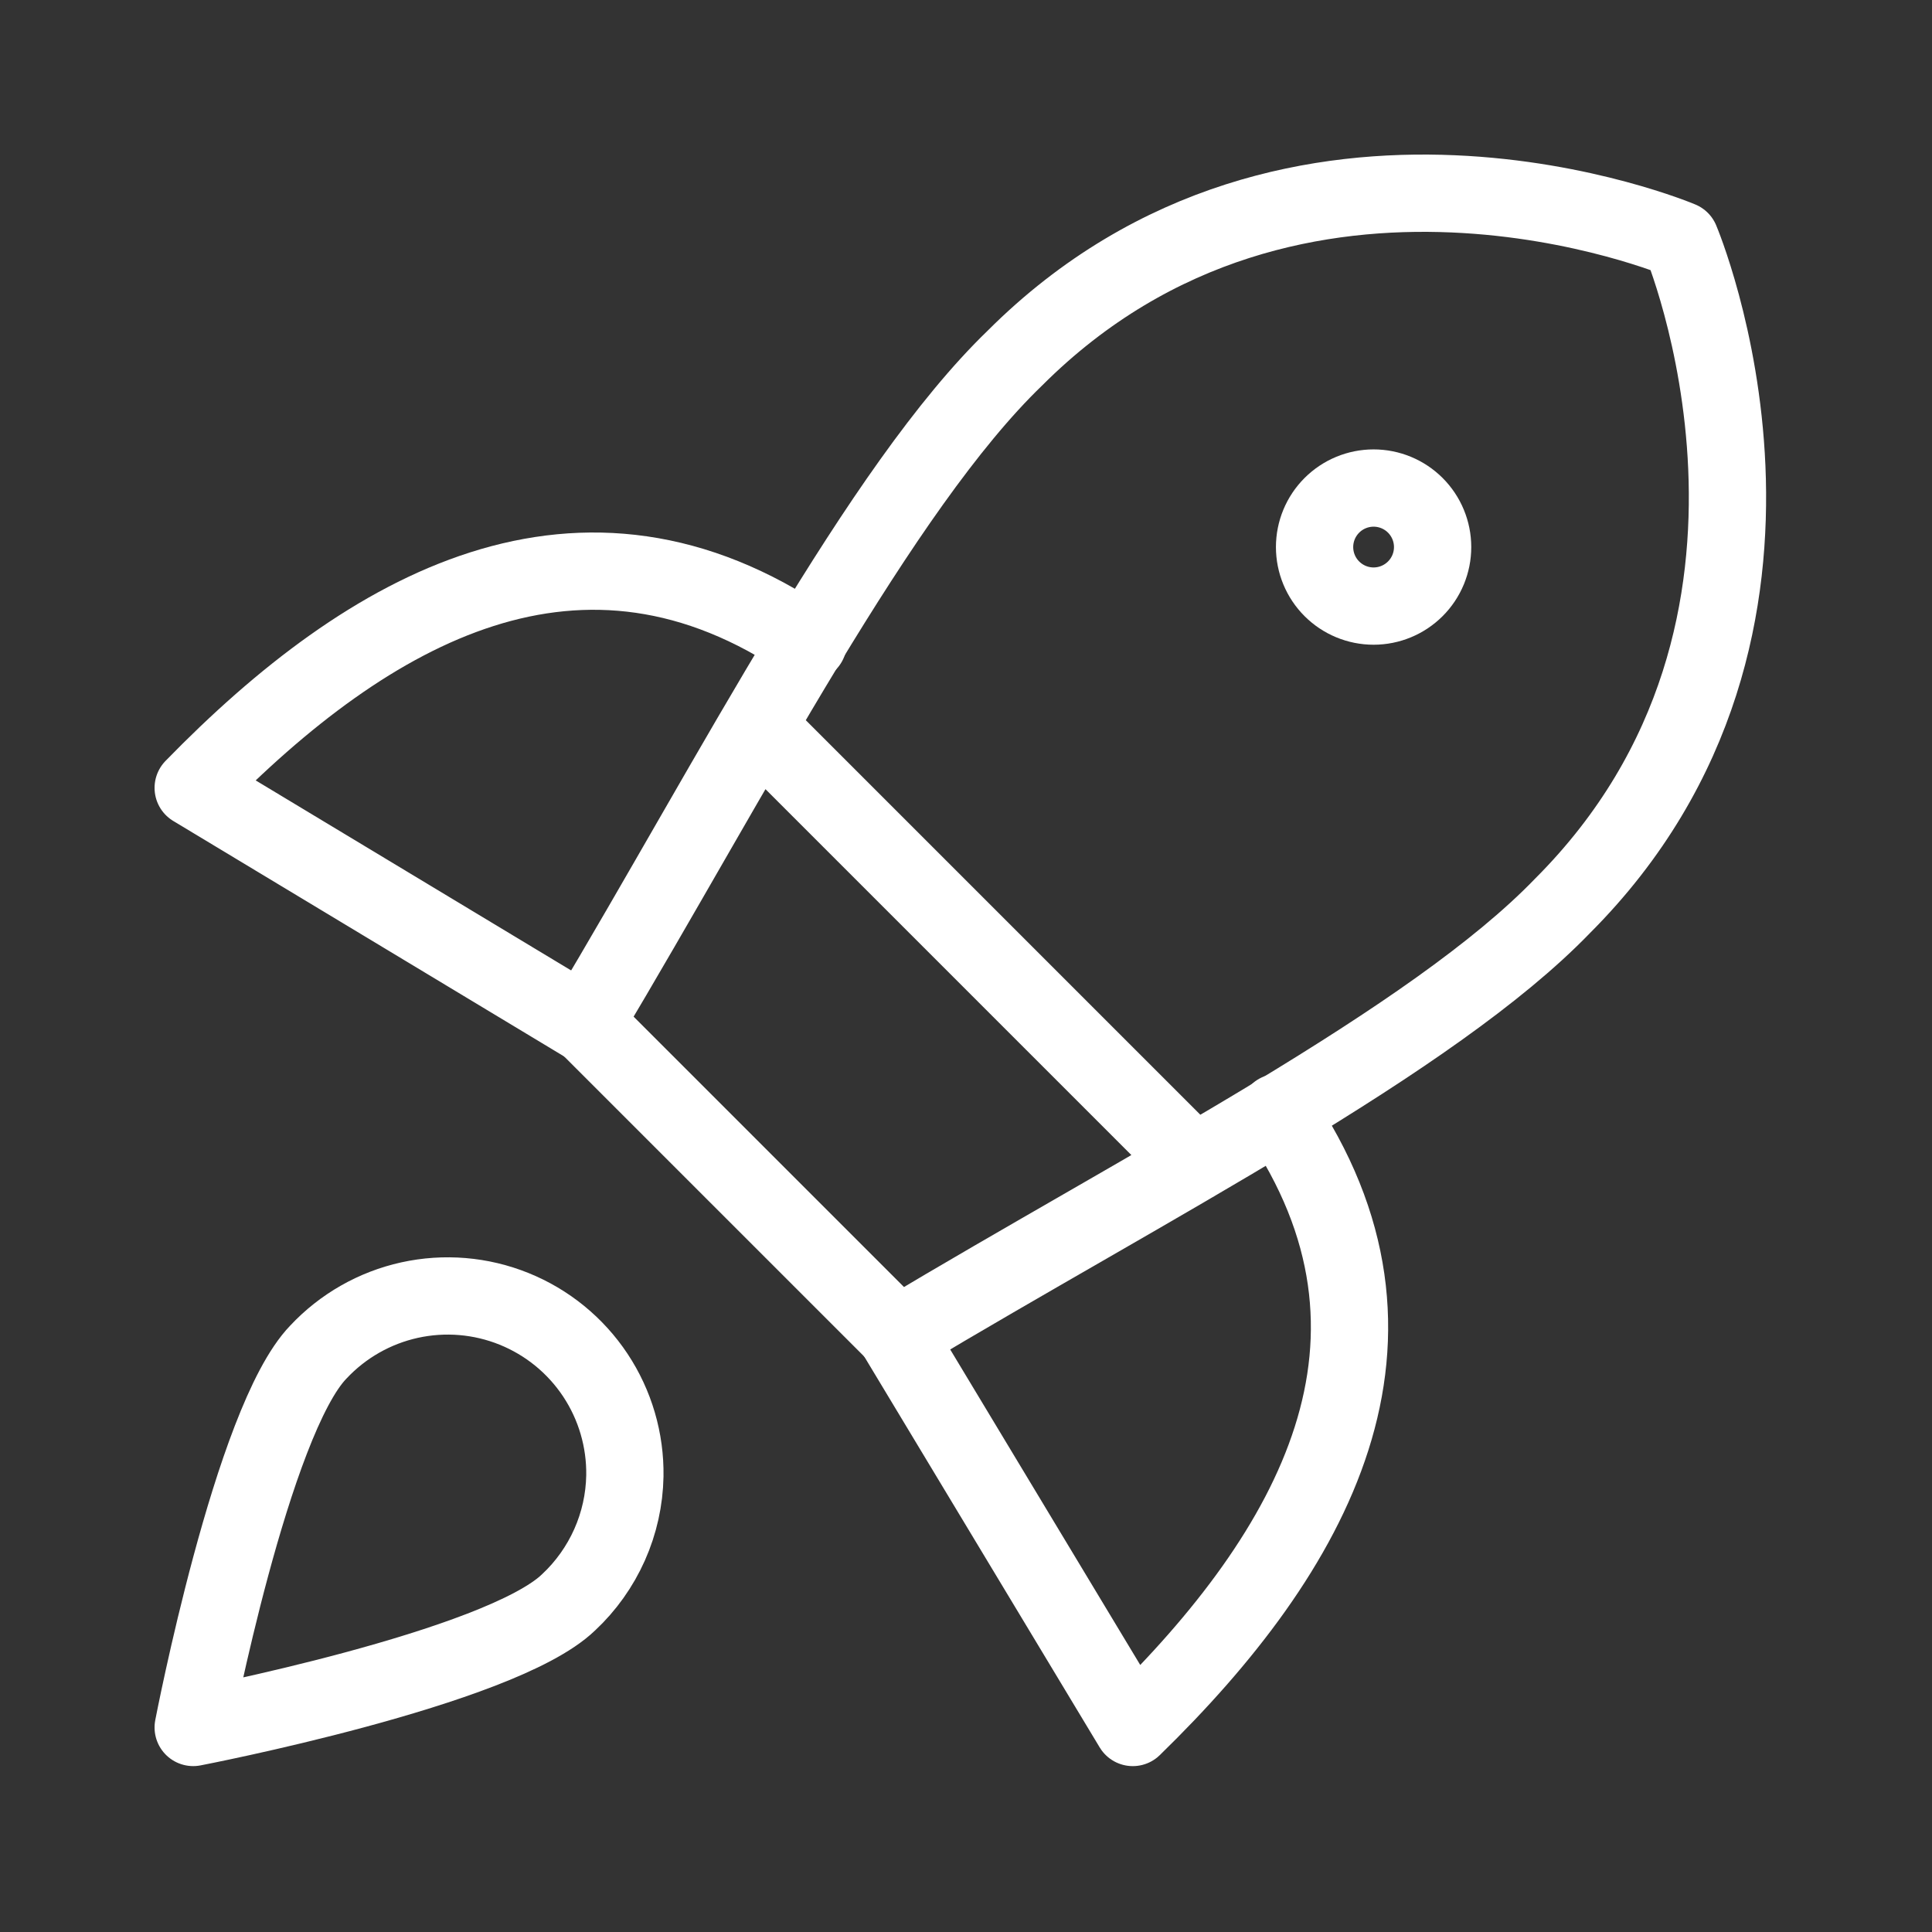
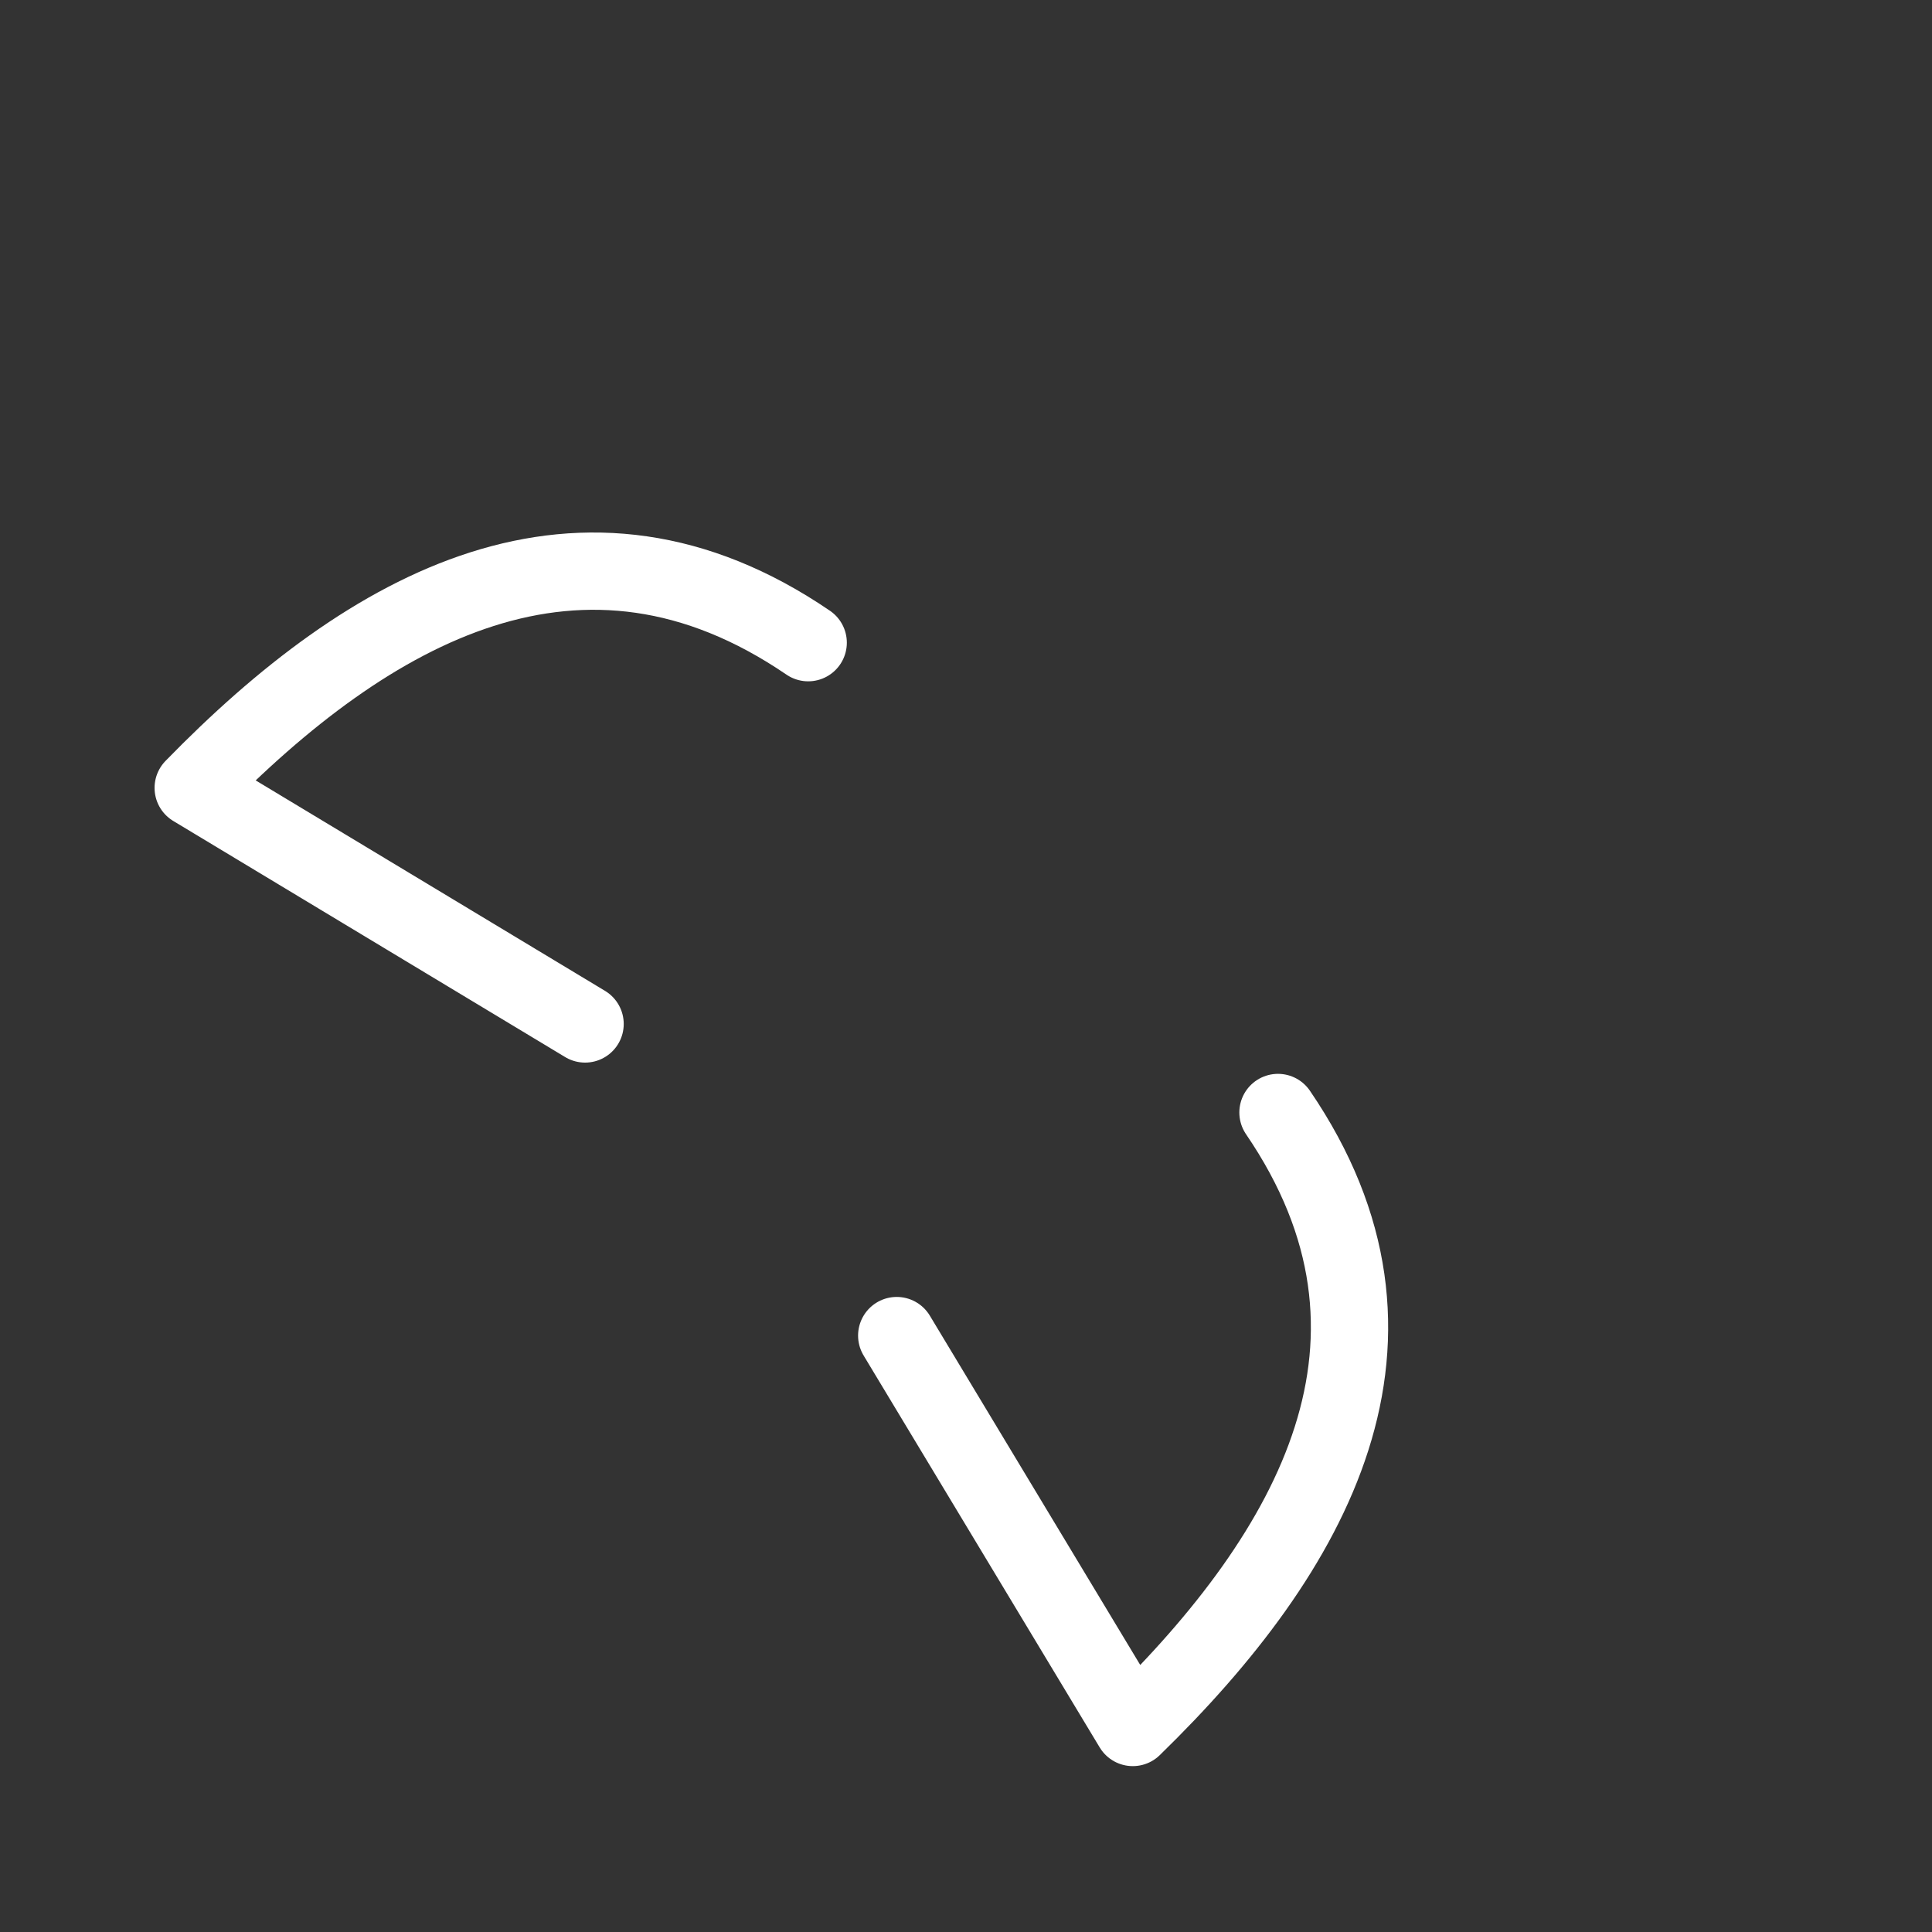
<svg xmlns="http://www.w3.org/2000/svg" width="100" height="100" viewBox="0 0 100 100" fill="none">
  <rect x="0" y="0" width="100" height="100" fill="#333333" stroke="none" />
  <path d="M41.832 33.265C30.101 25.262 19.165 31.371 10 40.78L30.284 53M66.148 57.582C74.152 69.313 68.042 80.249 58.633 89.414L46.414 69.129" stroke="white" stroke-width="4" stroke-linecap="round" stroke-linejoin="round" />
-   <path d="M39.205 37.603L61.811 60.209M30.284 52.938L46.475 69.129C59.428 61.37 74.152 53.855 80.873 46.89C95.414 32.349 86.983 12.431 86.983 12.431C86.983 12.431 67.065 4 52.524 18.541C45.559 25.262 37.983 40.047 30.284 52.938Z" stroke="white" stroke-width="4" stroke-linecap="round" stroke-linejoin="round" />
-   <path d="M71.097 31.371C71.907 31.371 72.684 31.049 73.257 30.476C73.83 29.904 74.152 29.127 74.152 28.316C74.152 27.506 73.83 26.729 73.257 26.156C72.684 25.583 71.907 25.261 71.097 25.261C70.287 25.261 69.51 25.583 68.937 26.156C68.364 26.729 68.042 27.506 68.042 28.316C68.042 29.127 68.364 29.904 68.937 30.476C69.51 31.049 70.287 31.371 71.097 31.371ZM29.429 82.937C25.885 86.359 10 89.413 10 89.413C10 89.413 13.055 73.528 16.476 69.985C17.742 68.632 19.387 67.694 21.195 67.294C23.004 66.895 24.891 67.052 26.608 67.746C28.326 68.44 29.793 69.637 30.817 71.181C31.84 72.724 32.372 74.542 32.343 76.394C32.321 77.623 32.051 78.835 31.551 79.959C31.05 81.082 30.328 82.099 29.429 82.937Z" stroke="white" stroke-width="4" stroke-linecap="round" stroke-linejoin="round" />
</svg>